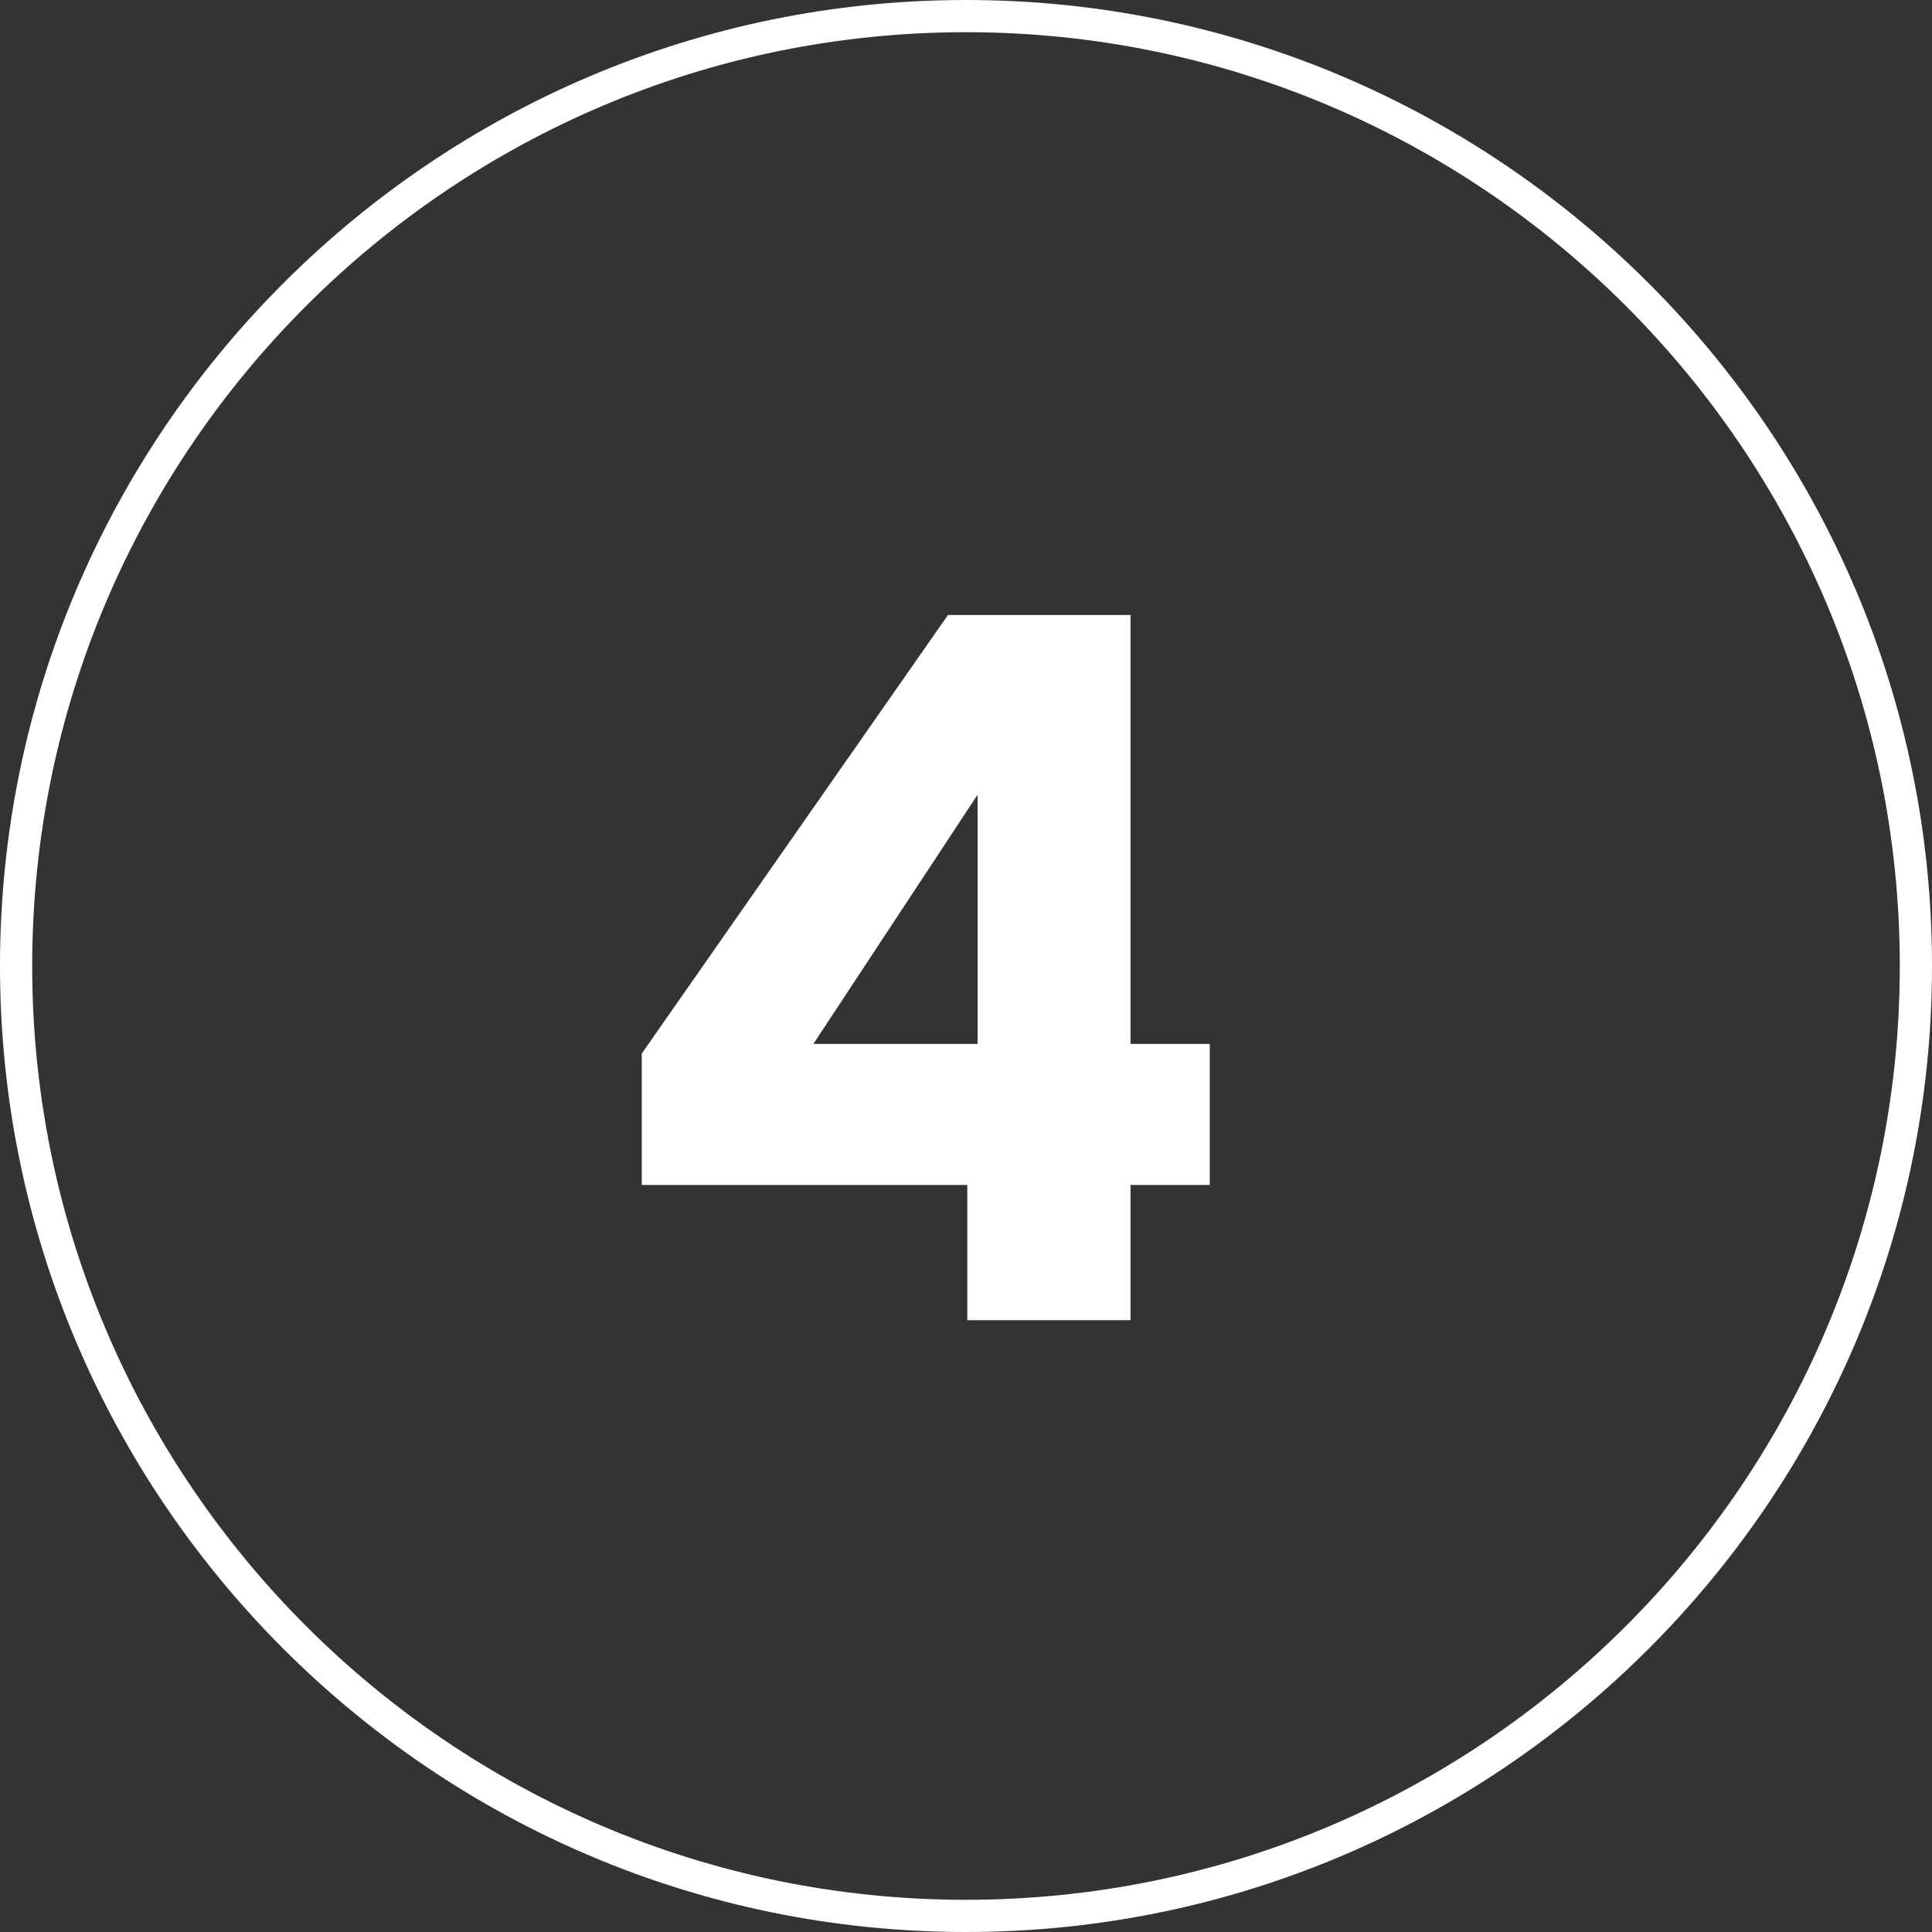
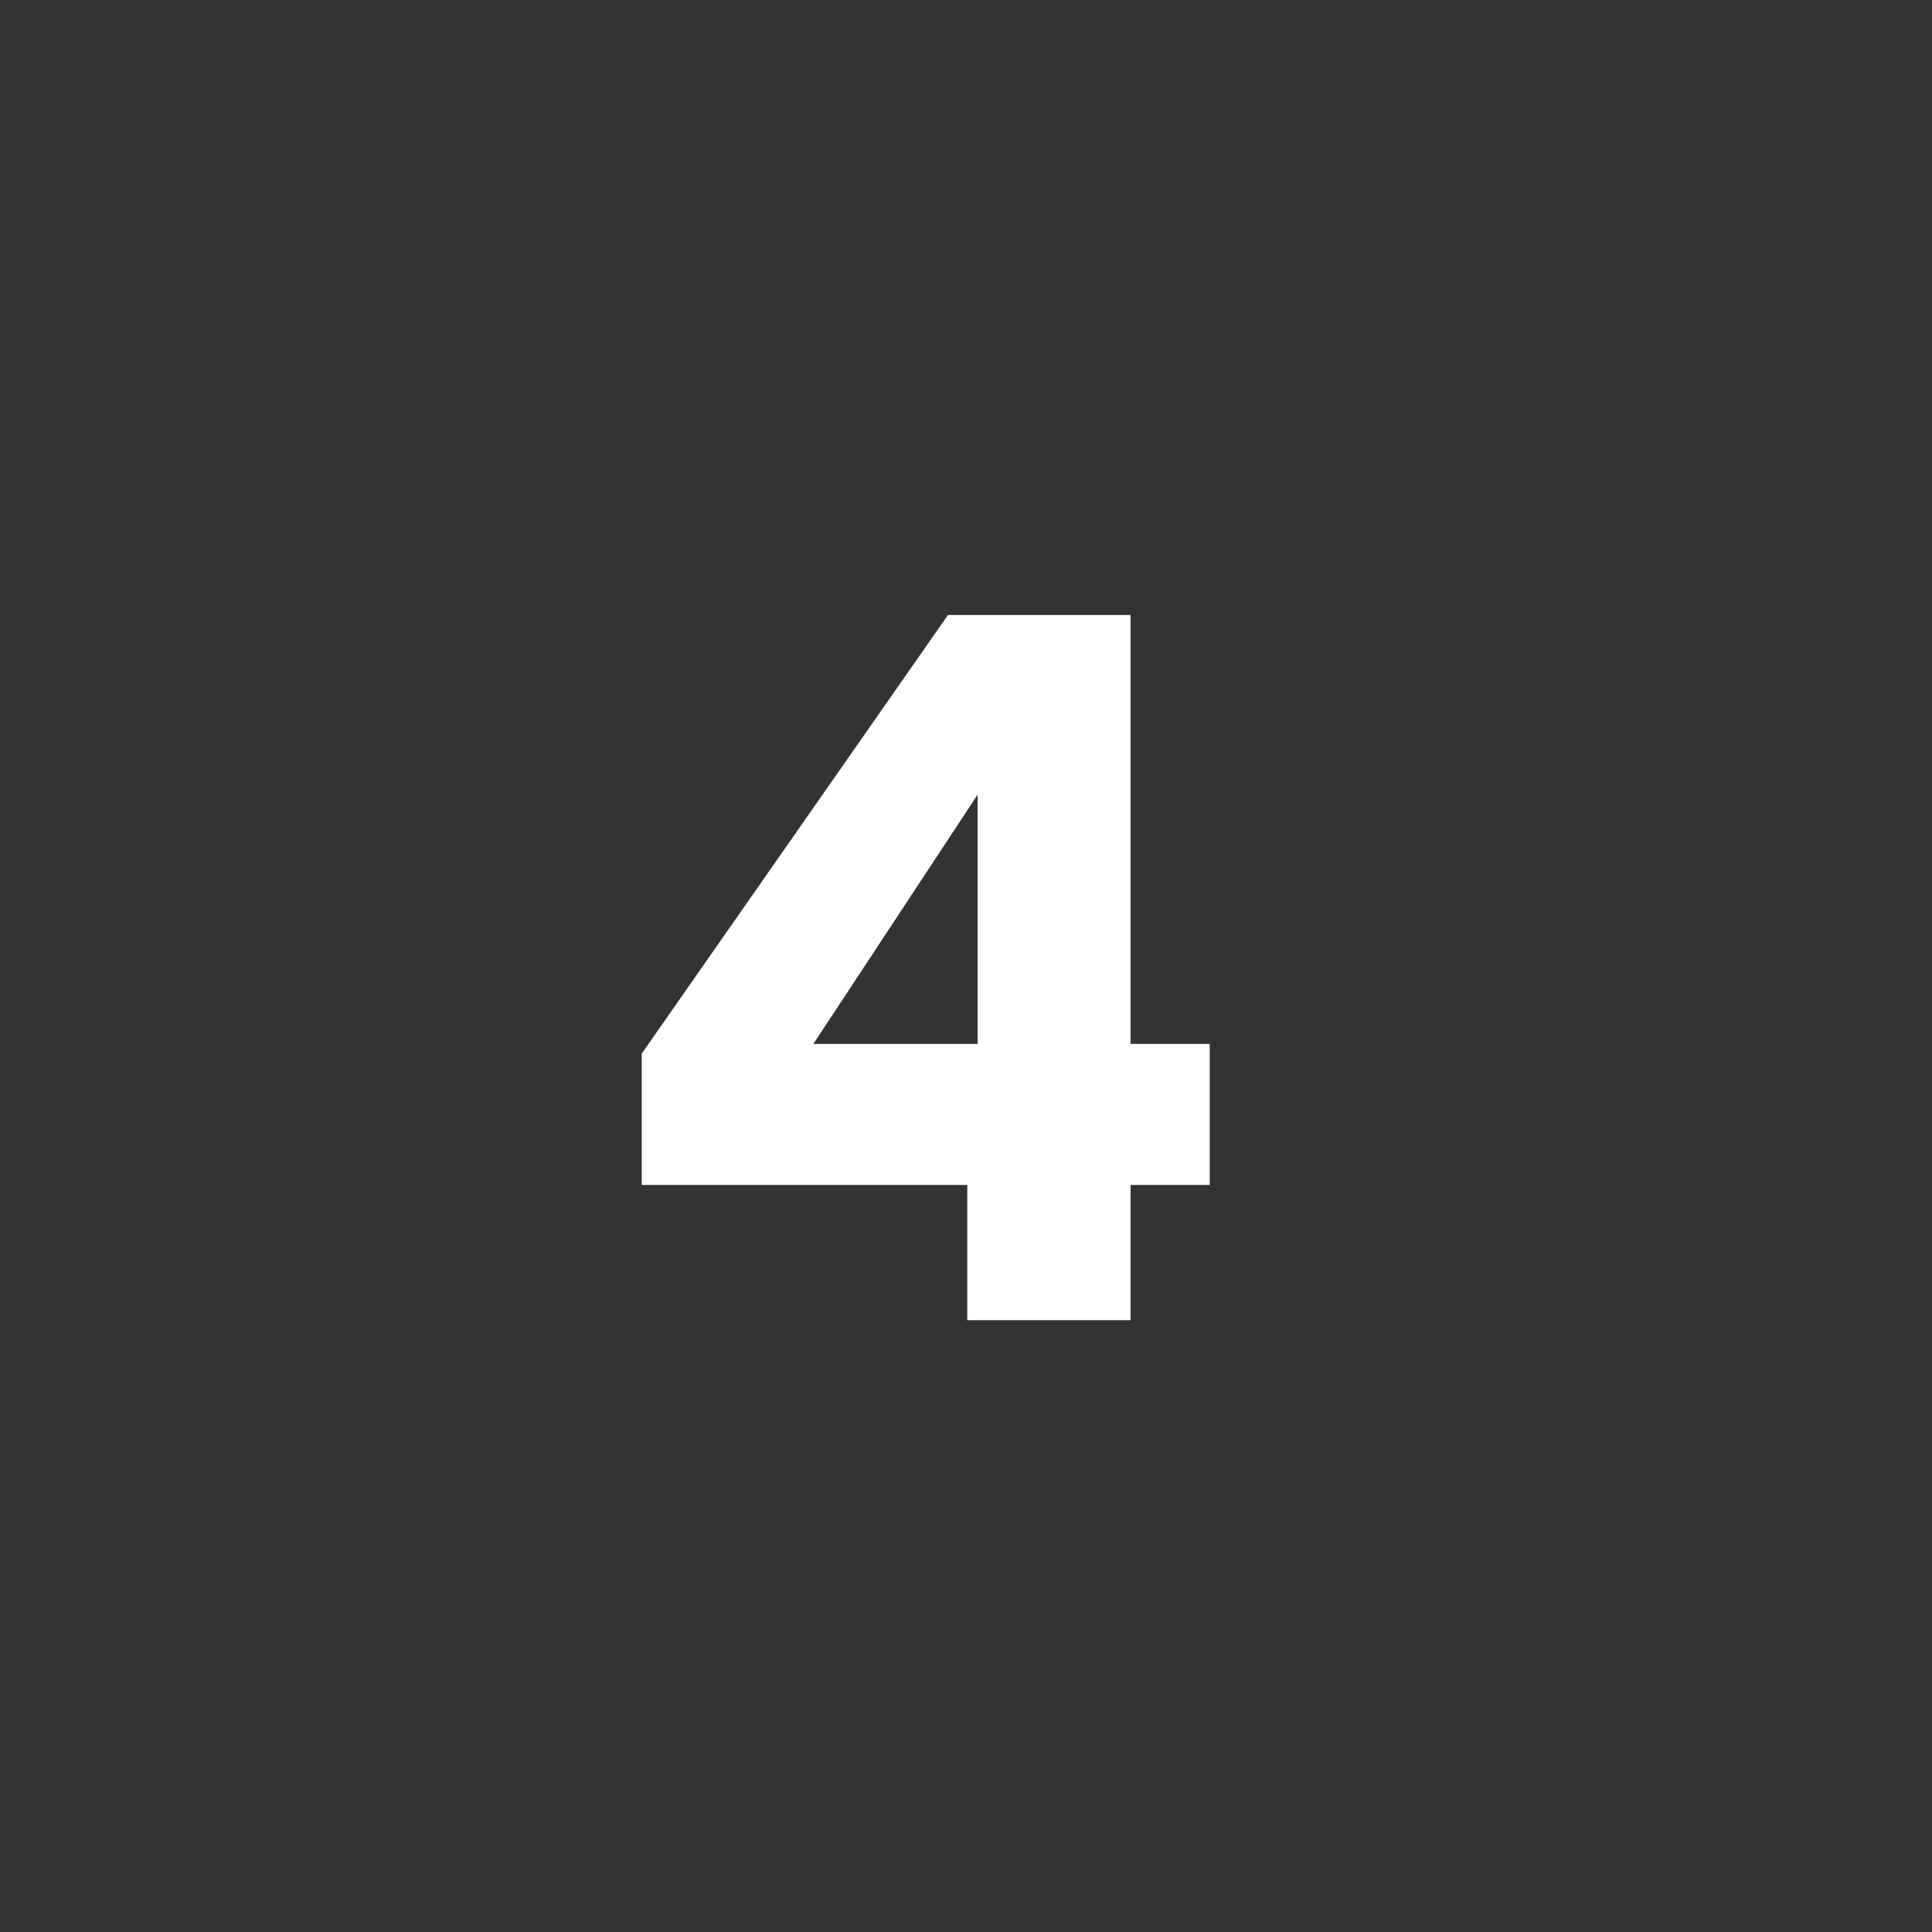
<svg xmlns="http://www.w3.org/2000/svg" id="Calque_2" data-name="Calque 2" viewBox="0 0 60 60">
  <rect x="0" y="0" width="60" height="60" fill="#333333" stroke="none" />
  <defs>
    <style>
      .cls-1 {
        fill: none;
      }

      .cls-2 {
        isolation: isolate;
      }

      .cls-3 {
        fill: #fff;
      }
    </style>
  </defs>
  <g id="Calque_1-2" data-name="Calque 1">
    <g>
      <g id="_1" data-name=" 1" class="cls-2">
        <g class="cls-2">
          <path class="cls-3" d="M30.04,41v-4.2h-10.11v-4.08l9.51-13.62h5.67v13.32h2.46v4.38h-2.46v4.2h-5.07ZM25.26,32.42h5.1v-7.74l-5.1,7.74Z" />
        </g>
      </g>
      <g id="Ellipse_16" data-name="Ellipse 16">
-         <circle class="cls-1" cx="30" cy="30" r="30" />
-         <path class="cls-3" d="M30,60C13.46,60,0,46.54,0,30S13.46,0,30,0s30,13.46,30,30-13.46,30-30,30ZM30,1C14.01,1,1,14.01,1,30s13.01,29,29,29,29-13.01,29-29S45.99,1,30,1Z" />
-       </g>
+         </g>
    </g>
  </g>
</svg>